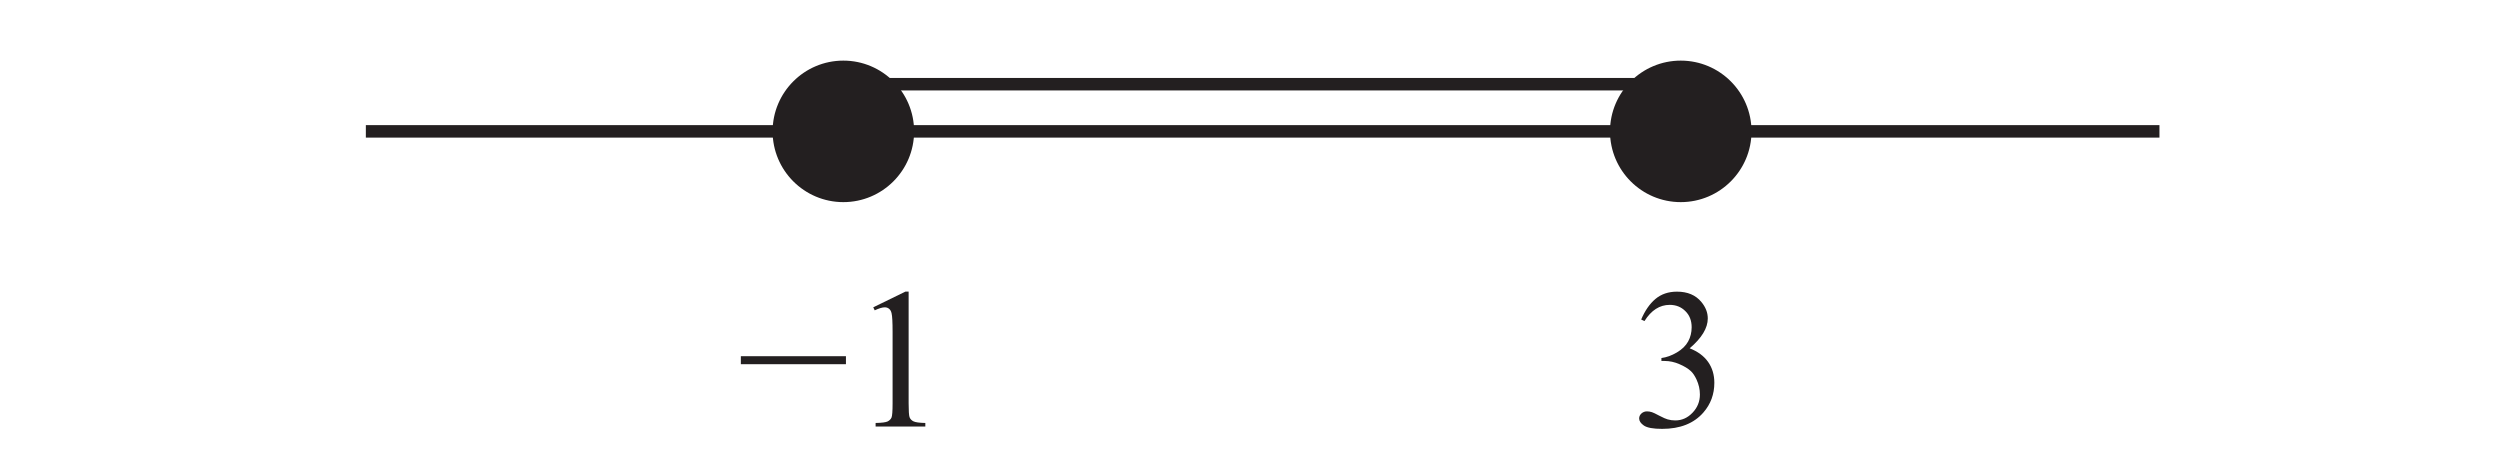
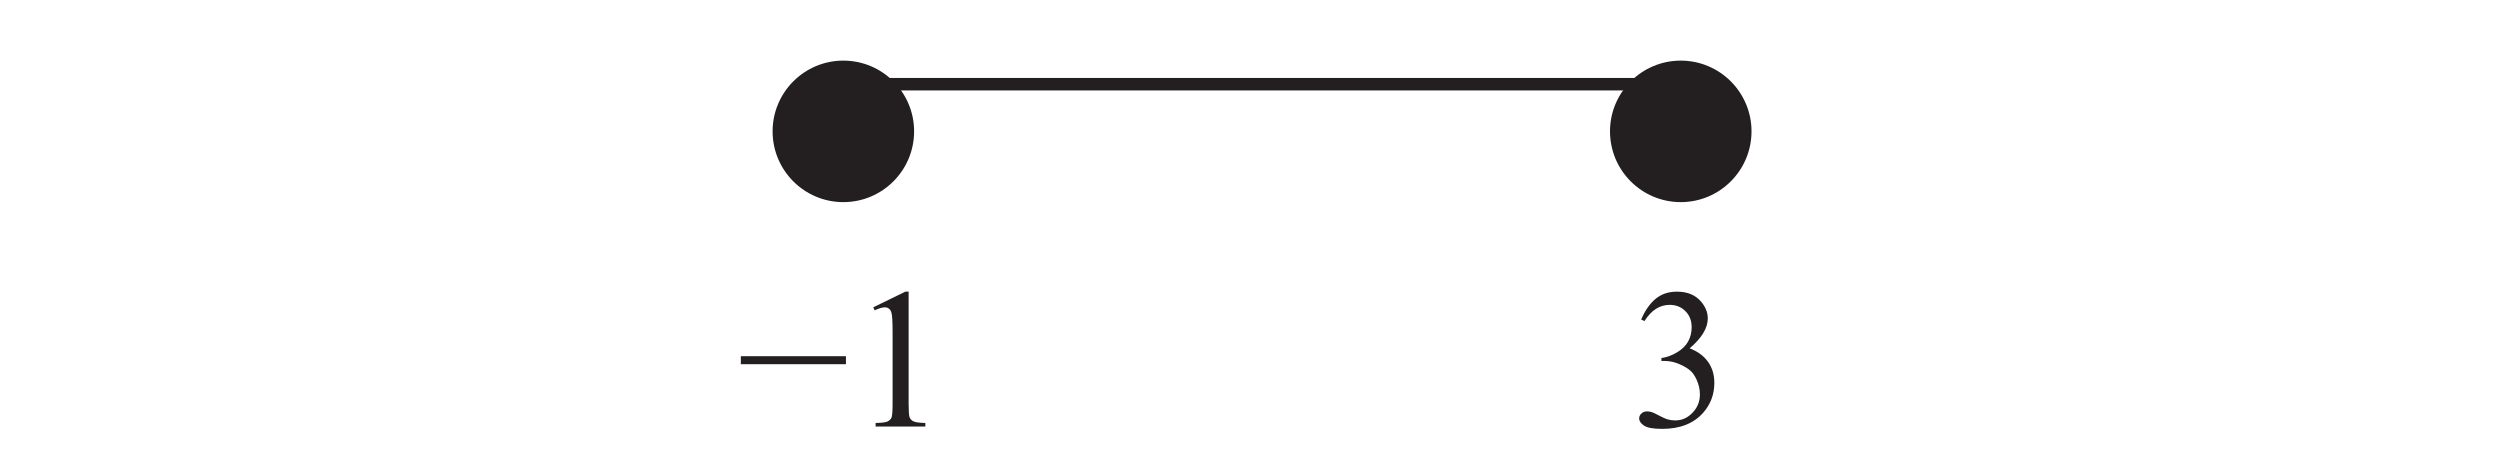
<svg xmlns="http://www.w3.org/2000/svg" xmlns:ns1="http://www.inkscape.org/namespaces/inkscape" xmlns:ns2="http://sodipodi.sourceforge.net/DTD/sodipodi-0.dtd" width="53mm" height="10mm" viewBox="0 0 53 10" version="1.1" id="svg1239" ns1:version="0.92.4 (5da689c313, 2019-01-14)" ns2:docname="EXT1 2020 HSC 1 MCc.svg">
  <defs id="defs1233" />
  <ns2:namedview id="base" pagecolor="#ffffff" bordercolor="#666666" borderopacity="1.0" ns1:pageopacity="0.0" ns1:pageshadow="2" ns1:zoom="1.4" ns1:cx="258.58462" ns1:cy="148.70779" ns1:document-units="mm" ns1:current-layer="layer1" showgrid="false" ns1:window-width="1366" ns1:window-height="715" ns1:window-x="-8" ns1:window-y="-8" ns1:window-maximized="1" />
  <g ns1:label="Layer 1" ns1:groupmode="layer" id="layer1" transform="translate(0,-287)">
    <g id="g1474" transform="translate(8.315)">
      <g id="g1461">
        <g id="g166" transform="matrix(0.353,0,0,-0.353,-0.559,289.785)">
-           <path d="M 0,0 H 107.718" style="fill:none;stroke:#231f20;stroke-width:0.75;stroke-linecap:butt;stroke-linejoin:miter;stroke-miterlimit:4;stroke-dasharray:none;stroke-opacity:1" id="path168" ns1:connector-curvature="0" />
-         </g>
+           </g>
        <g id="g170" transform="matrix(0.353,0,0,-0.353,9.565,288.785)">
          <path d="M 0,0 H 50.325" style="fill:none;stroke:#231f20;stroke-width:0.75;stroke-linecap:butt;stroke-linejoin:miter;stroke-miterlimit:4;stroke-dasharray:none;stroke-opacity:1" id="path172" ns1:connector-curvature="0" />
        </g>
        <g aria-label="−" style="font-variant:normal;font-weight:normal;font-size:4.233px;font-family:'Times New Roman';-inkscape-font-specification:Times-Roman;writing-mode:lr-tb;fill:#231f20;fill-opacity:1;fill-rule:nonzero;stroke:none;stroke-width:0.353" id="text180">
          <path d="M 9.619,294.721 H 7.391 v -0.17 h 2.228 z" style="stroke-width:0.353" id="path1476" ns1:connector-curvature="0" />
        </g>
        <g aria-label="13" style="font-variant:normal;font-weight:normal;font-size:4.233px;font-family:'Times New Roman';-inkscape-font-specification:Times-Roman;writing-mode:lr-tb;fill:#231f20;fill-opacity:1;fill-rule:nonzero;stroke:none;stroke-width:0.353" id="text184">
          <path d="m 10.198,293.515 0.682,-0.333 h 0.068 v 2.367 q 0,0.236 0.019,0.294 0.021,0.058 0.083,0.089 0.062,0.031 0.252,0.035 v 0.076 h -1.054 v -0.076 q 0.198,-0.004 0.256,-0.033 0.058,-0.031 0.081,-0.081 0.023,-0.052 0.023,-0.304 v -1.513 q 0,-0.306 -0.021,-0.393 -0.014,-0.066 -0.054,-0.097 -0.037,-0.031 -0.091,-0.031 -0.076,0 -0.213,0.064 z" style="stroke-width:0.353" id="path1479" ns1:connector-curvature="0" />
          <path d="m 26.478,293.774 q 0.12,-0.283 0.302,-0.436 0.184,-0.155 0.457,-0.155 0.337,0 0.517,0.219 0.136,0.163 0.136,0.349 0,0.306 -0.384,0.633 0.258,0.101 0.391,0.289 0.132,0.188 0.132,0.442 0,0.364 -0.232,0.63 -0.302,0.347 -0.874,0.347 -0.283,0 -0.387,-0.07 -0.101,-0.07 -0.101,-0.151 0,-0.06 0.048,-0.105 0.05,-0.045 0.118,-0.045 0.052,0 0.105,0.017 0.035,0.01 0.159,0.076 0.124,0.064 0.172,0.076 0.076,0.023 0.163,0.023 0.211,0 0.366,-0.163 0.157,-0.163 0.157,-0.387 0,-0.163 -0.072,-0.318 -0.054,-0.116 -0.118,-0.176 -0.089,-0.083 -0.244,-0.149 -0.155,-0.068 -0.316,-0.068 h -0.066 v -0.062 q 0.163,-0.021 0.327,-0.118 0.165,-0.097 0.24,-0.234 0.074,-0.136 0.074,-0.3 0,-0.213 -0.134,-0.343 -0.132,-0.132 -0.331,-0.132 -0.32,0 -0.535,0.343 z" style="stroke-width:0.353" id="path1481" ns1:connector-curvature="0" />
        </g>
        <path d="m 11.064,289.785 c 0,0.828 -0.672,1.5 -1.5,1.5 -0.828,0 -1.5,-0.672 -1.5,-1.5 0,-0.828 0.672,-1.5 1.5,-1.5 0.828,0 1.5,0.672 1.5,1.5" style="fill:#231f20;fill-opacity:1;fill-rule:nonzero;stroke:none;stroke-width:0.353" id="path186" ns1:connector-curvature="0" />
        <path d="m 28.817,289.785 c 0,0.828 -0.672,1.5 -1.5,1.5 -0.828,0 -1.5,-0.672 -1.5,-1.5 0,-0.828 0.672,-1.5 1.5,-1.5 0.828,0 1.5,0.672 1.5,1.5" style="fill:#231f20;fill-opacity:1;fill-rule:nonzero;stroke:none;stroke-width:0.353" id="path188" ns1:connector-curvature="0" />
      </g>
    </g>
  </g>
</svg>